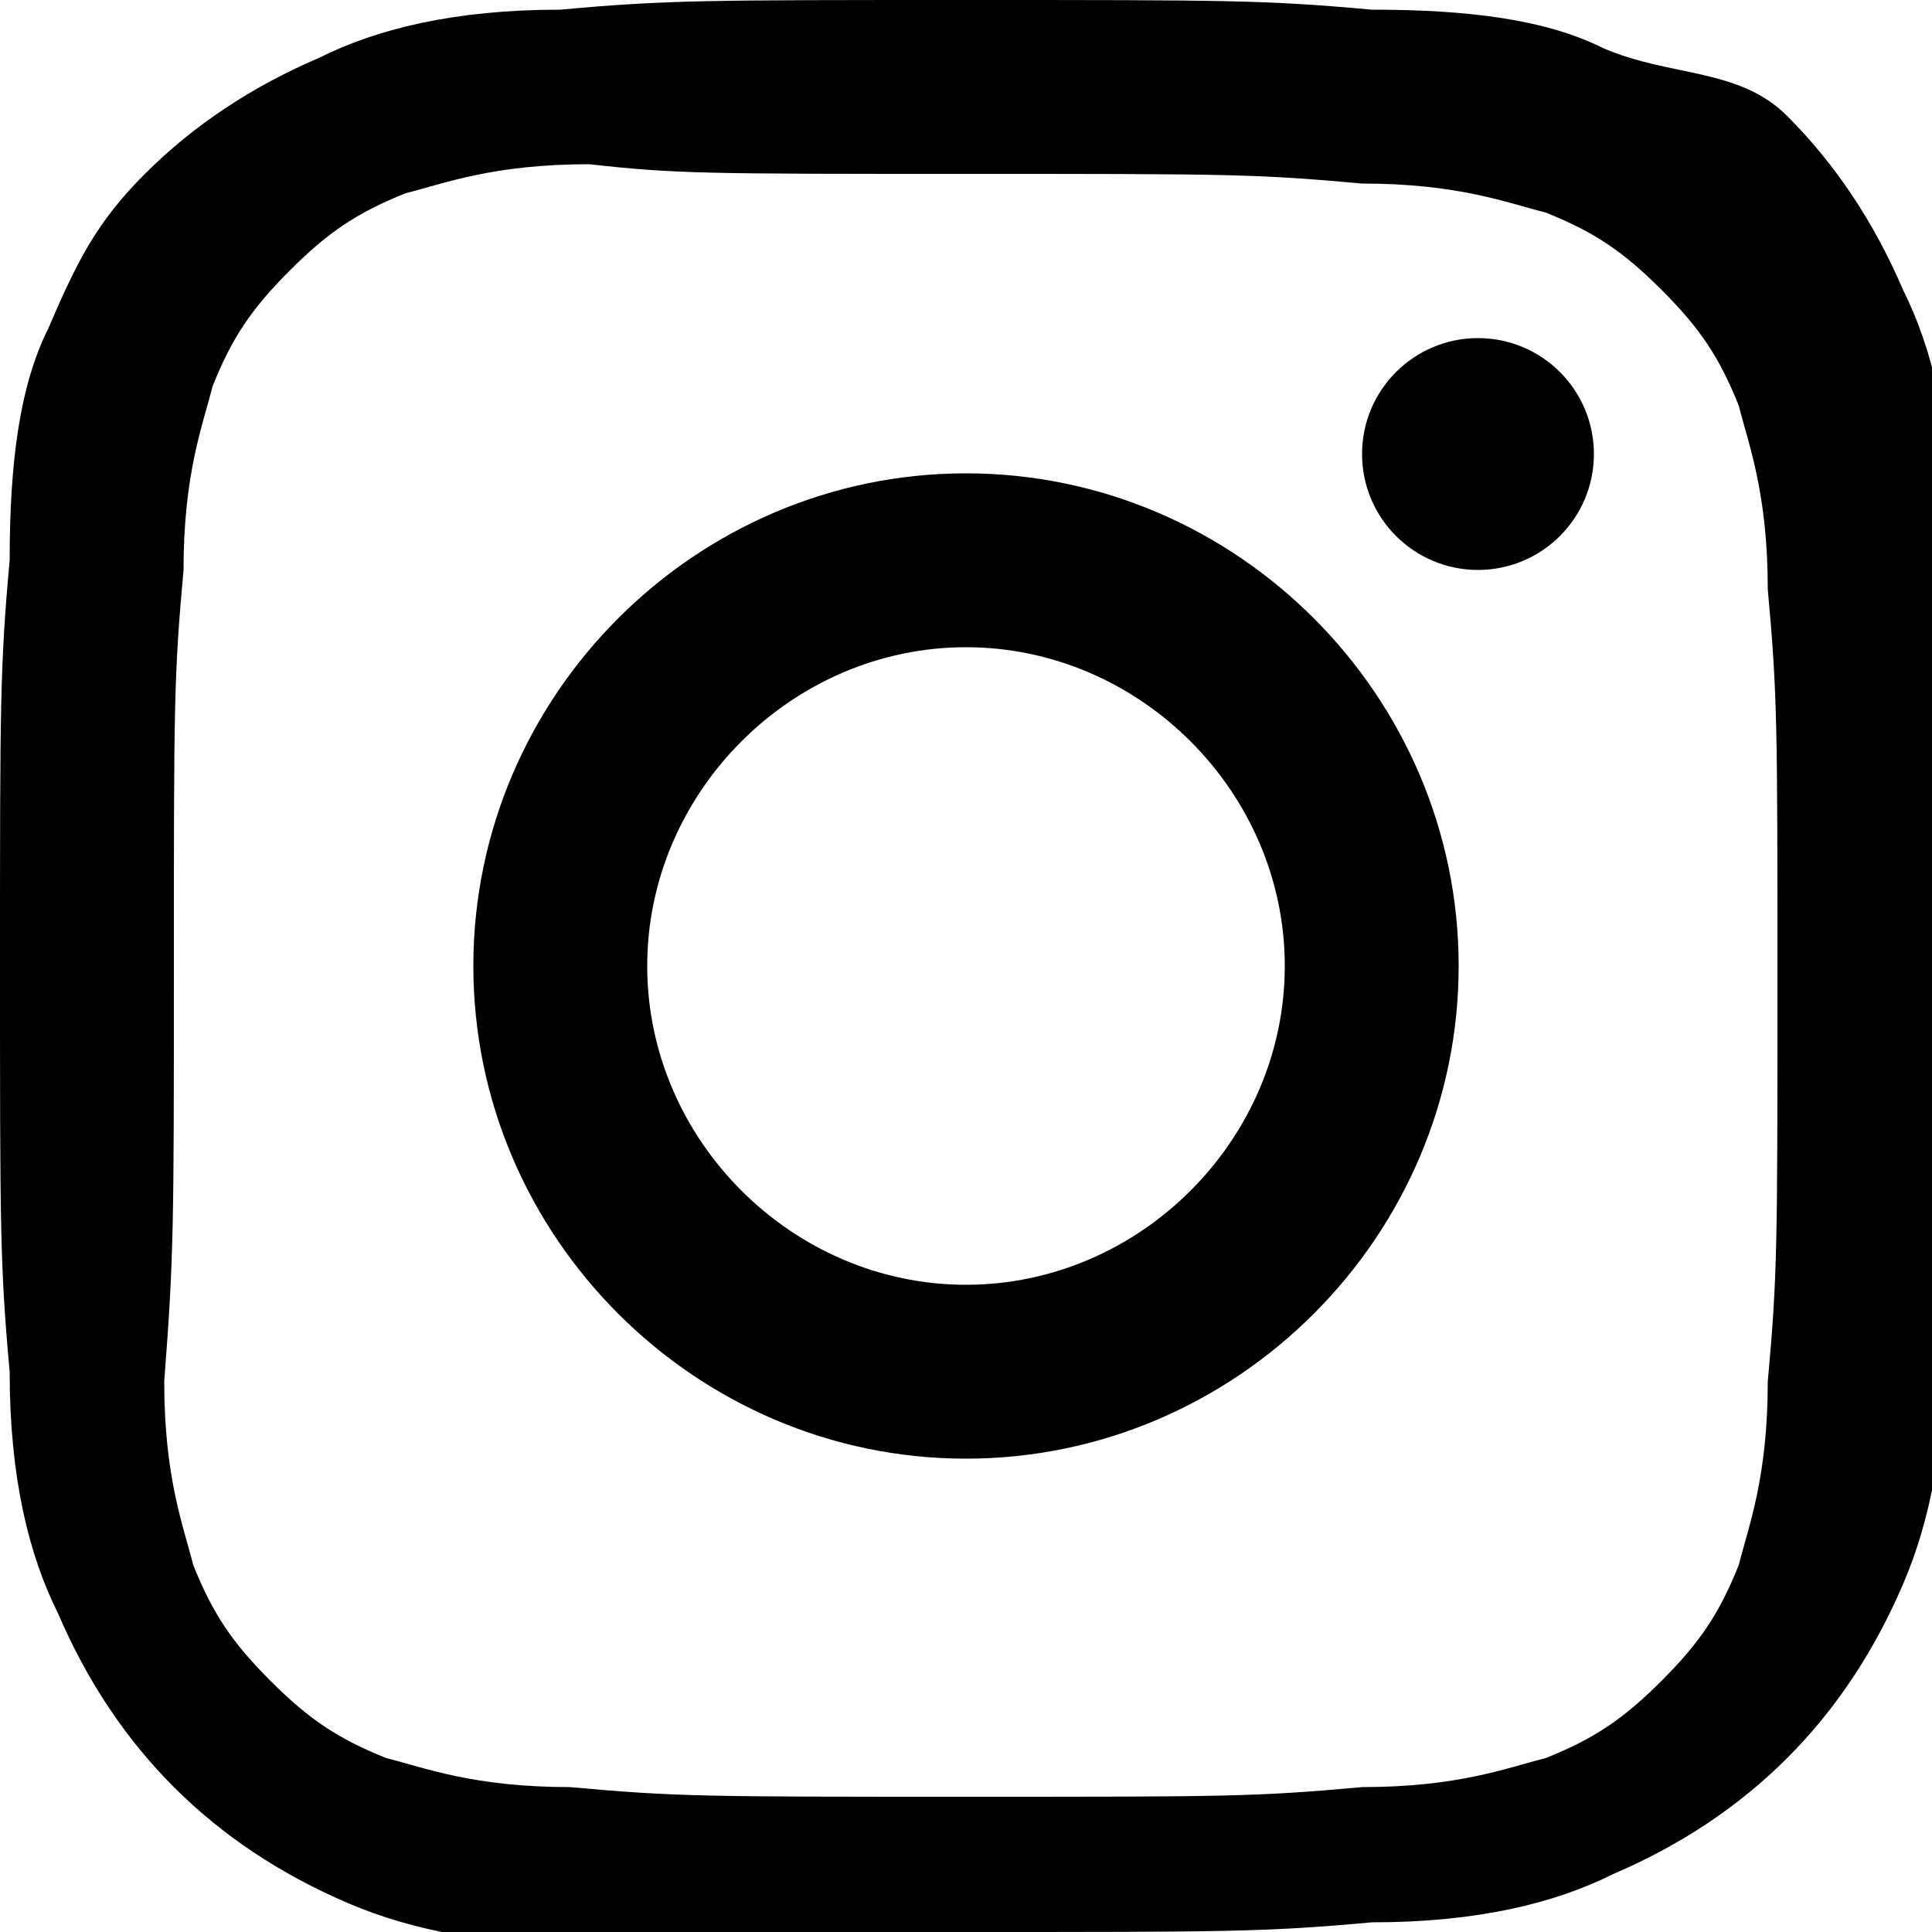
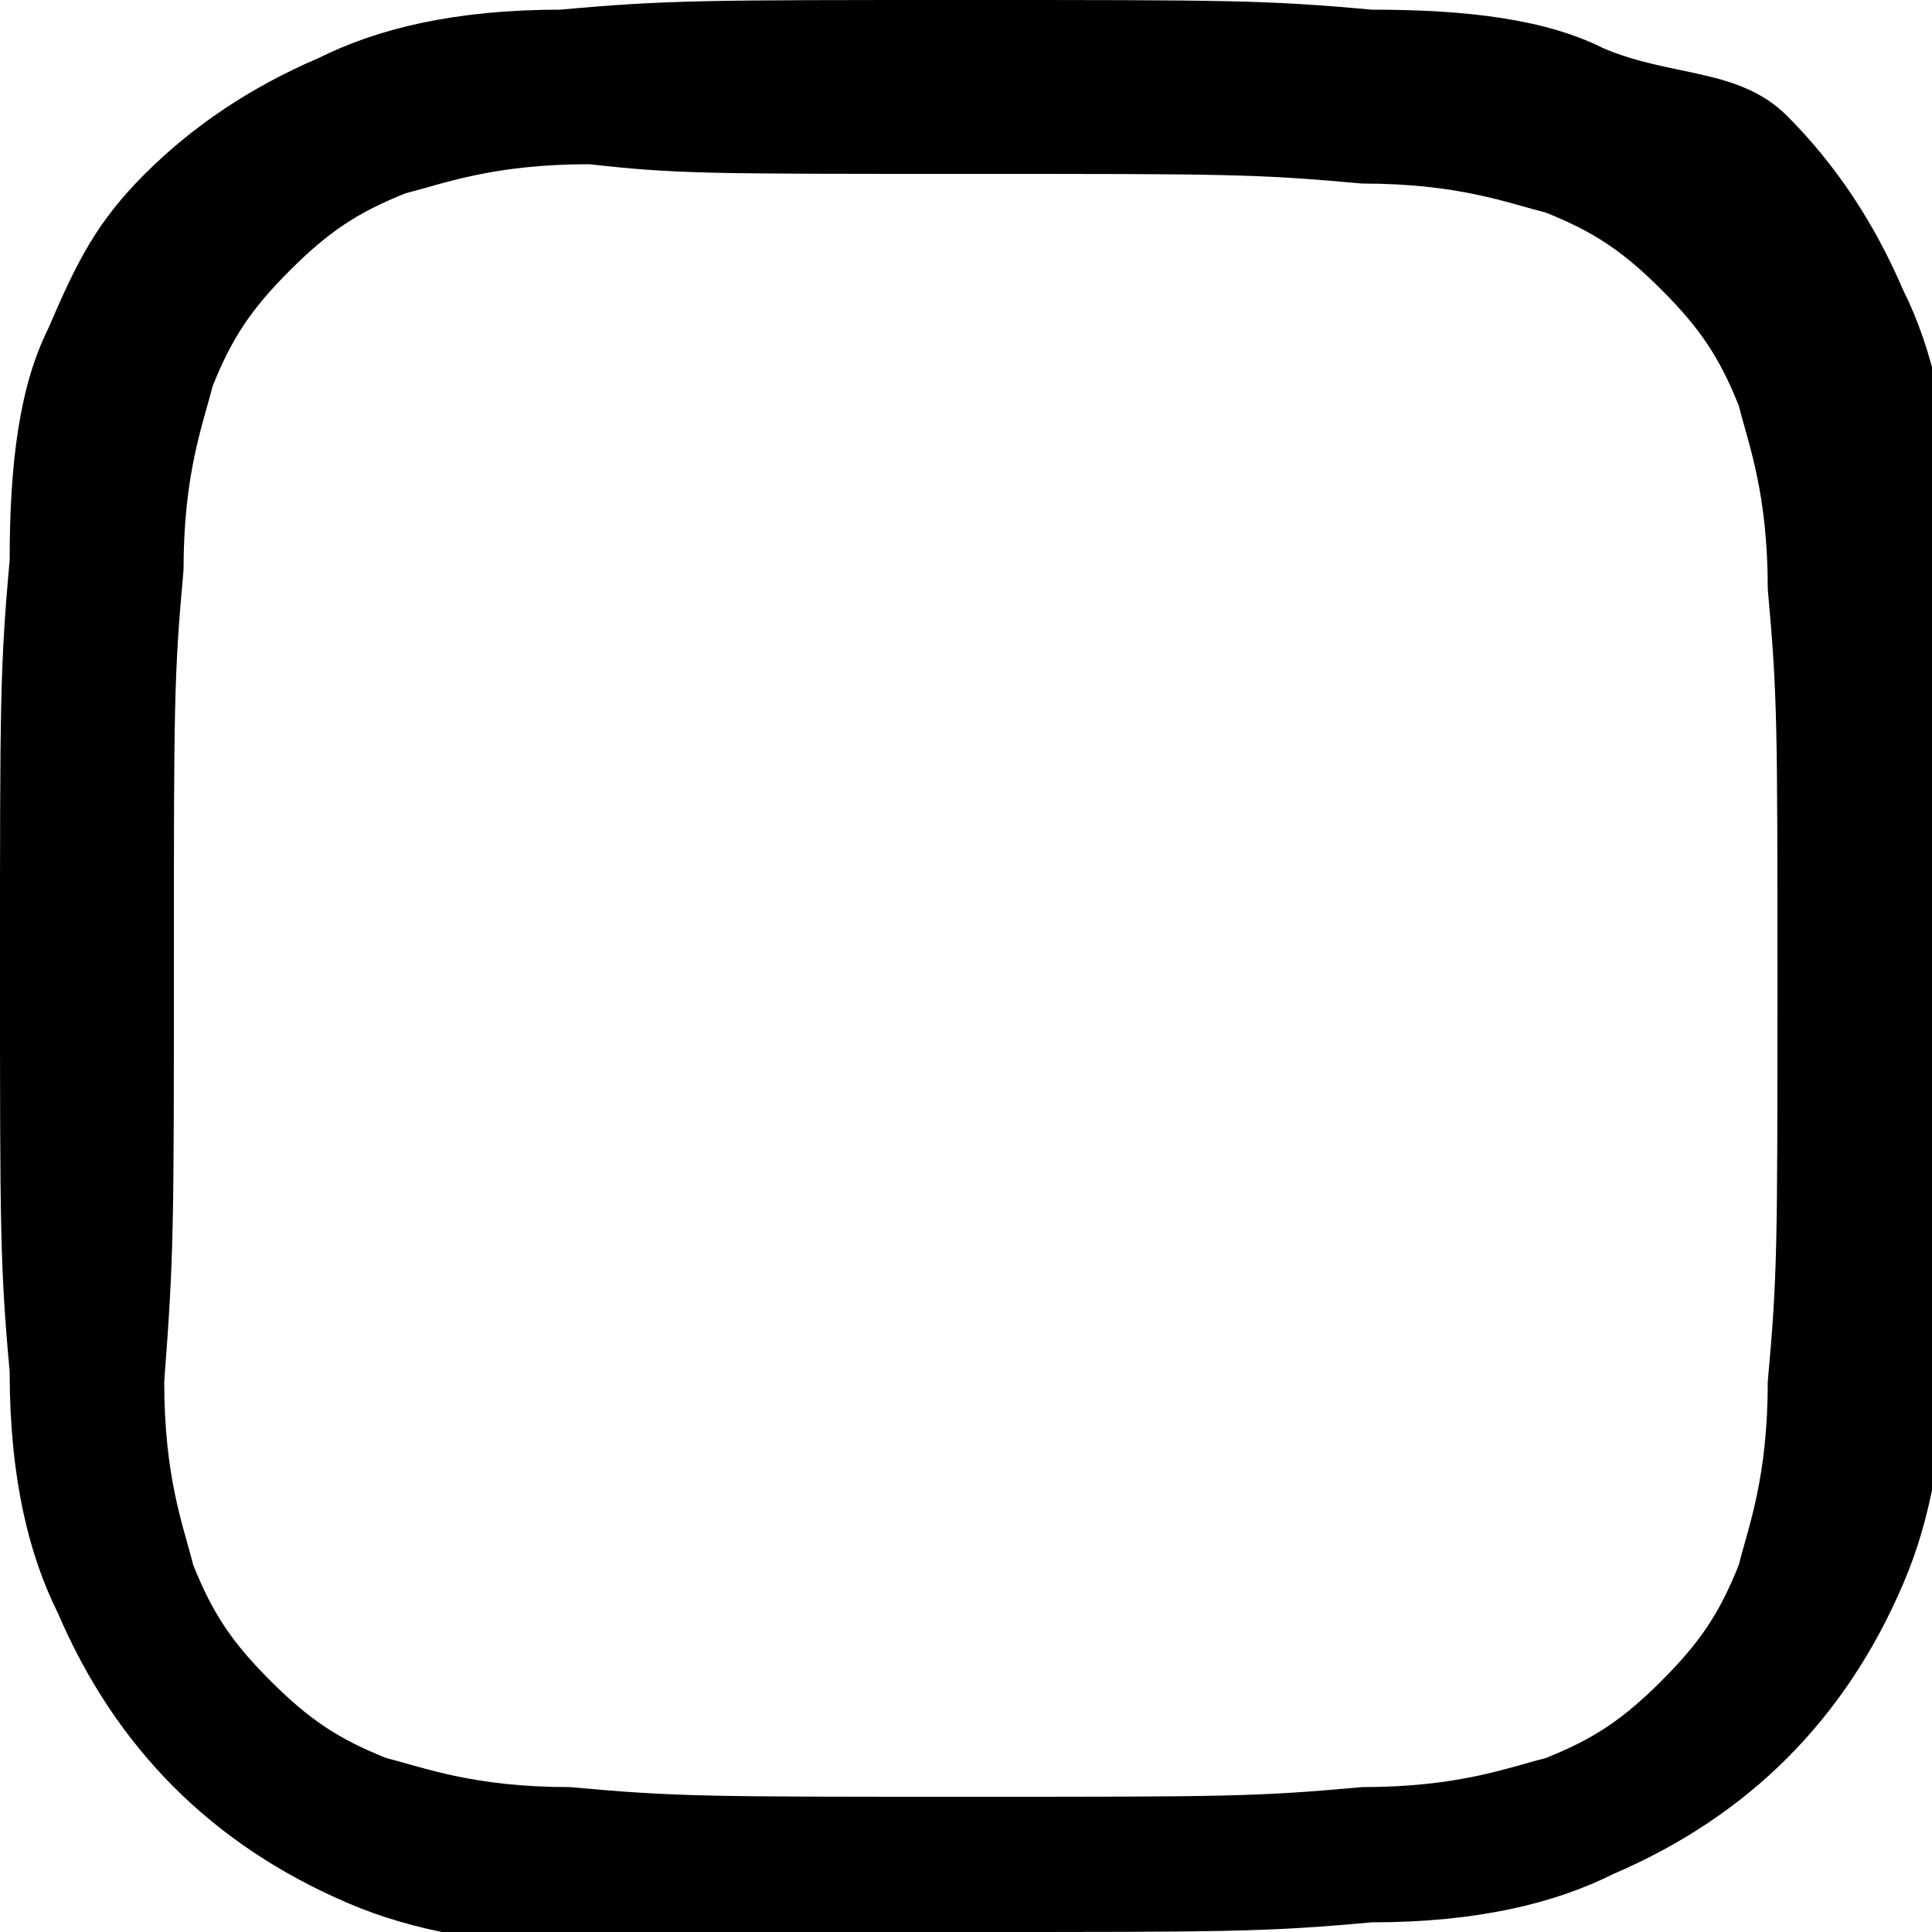
<svg xmlns="http://www.w3.org/2000/svg" width="20" height="20" viewBox="0 0 20 20" fill="none">
  <path d="M10 1.8c2.7 0 3 0 4.1 0.1 1 0 1.5 0.2 1.9 0.3 0.5 0.2 0.8 0.4 1.2 0.8s0.6 0.7 0.8 1.2c0.1 0.4 0.3 0.9 0.3 1.9 0.1 1.1 0.1 1.4 0.1 4.1s0 3-0.1 4.1c0 1-0.2 1.5-0.3 1.9-0.2 0.5-0.4 0.8-0.8 1.2s-0.7 0.6-1.2 0.8c-0.4 0.1-0.9 0.3-1.9 0.3-1.1 0.1-1.4 0.1-4.1 0.1s-3 0-4.1-0.1c-1 0-1.5-0.2-1.9-0.3-0.5-0.2-0.8-0.4-1.2-0.8s-0.6-0.7-0.8-1.2c-0.1-0.4-0.3-0.9-0.3-1.9C1.8 13 1.8 12.7 1.8 10s0-3 0.1-4.1c0-1 0.2-1.5 0.3-1.9 0.2-0.5 0.4-0.8 0.8-1.2s0.7-0.6 1.2-0.8c0.4-0.1 0.9-0.3 1.9-0.3C7 1.8 7.3 1.8 10 1.8M10 0C7.3 0 6.9 0 5.8 0.1c-1.1 0-1.9 0.2-2.5 0.5-0.7 0.3-1.3 0.7-1.8 1.2S0.8 2.7 0.5 3.4C0.2 4 0.1 4.8 0.1 5.8 0 6.9 0 7.3 0 10s0 3.1 0.1 4.2c0 1.1 0.2 1.9 0.5 2.5 0.3 0.7 0.7 1.3 1.2 1.8s1.1 0.9 1.8 1.2c0.7 0.3 1.4 0.4 2.5 0.5C6.9 20 7.3 20 10 20s3.1 0 4.2-0.1c1.1 0 1.9-0.2 2.5-0.5 0.7-0.3 1.3-0.7 1.8-1.2s0.9-1.1 1.2-1.8c0.3-0.7 0.4-1.4 0.5-2.5 0.1-1.1 0.1-1.5 0.1-4.2s0-3.1-0.1-4.2c0-1.1-0.2-1.9-0.5-2.5-0.3-0.7-0.7-1.3-1.2-1.8S17.3 0.8 16.6 0.5C16 0.2 15.2 0.1 14.2 0.1 13.1 0 12.7 0 10 0z" fill="currentColor" />
-   <path d="M10 4.9c-2.8 0-5.1 2.3-5.1 5.1s2.3 5.1 5.1 5.1 5.1-2.3 5.1-5.1S12.8 4.9 10 4.9zM10 13.3c-1.8 0-3.3-1.5-3.3-3.3S8.2 6.7 10 6.7s3.3 1.5 3.3 3.3S11.8 13.3 10 13.3z" fill="currentColor" />
-   <circle cx="15.3" cy="4.7" r="1.2" fill="currentColor" />
</svg>